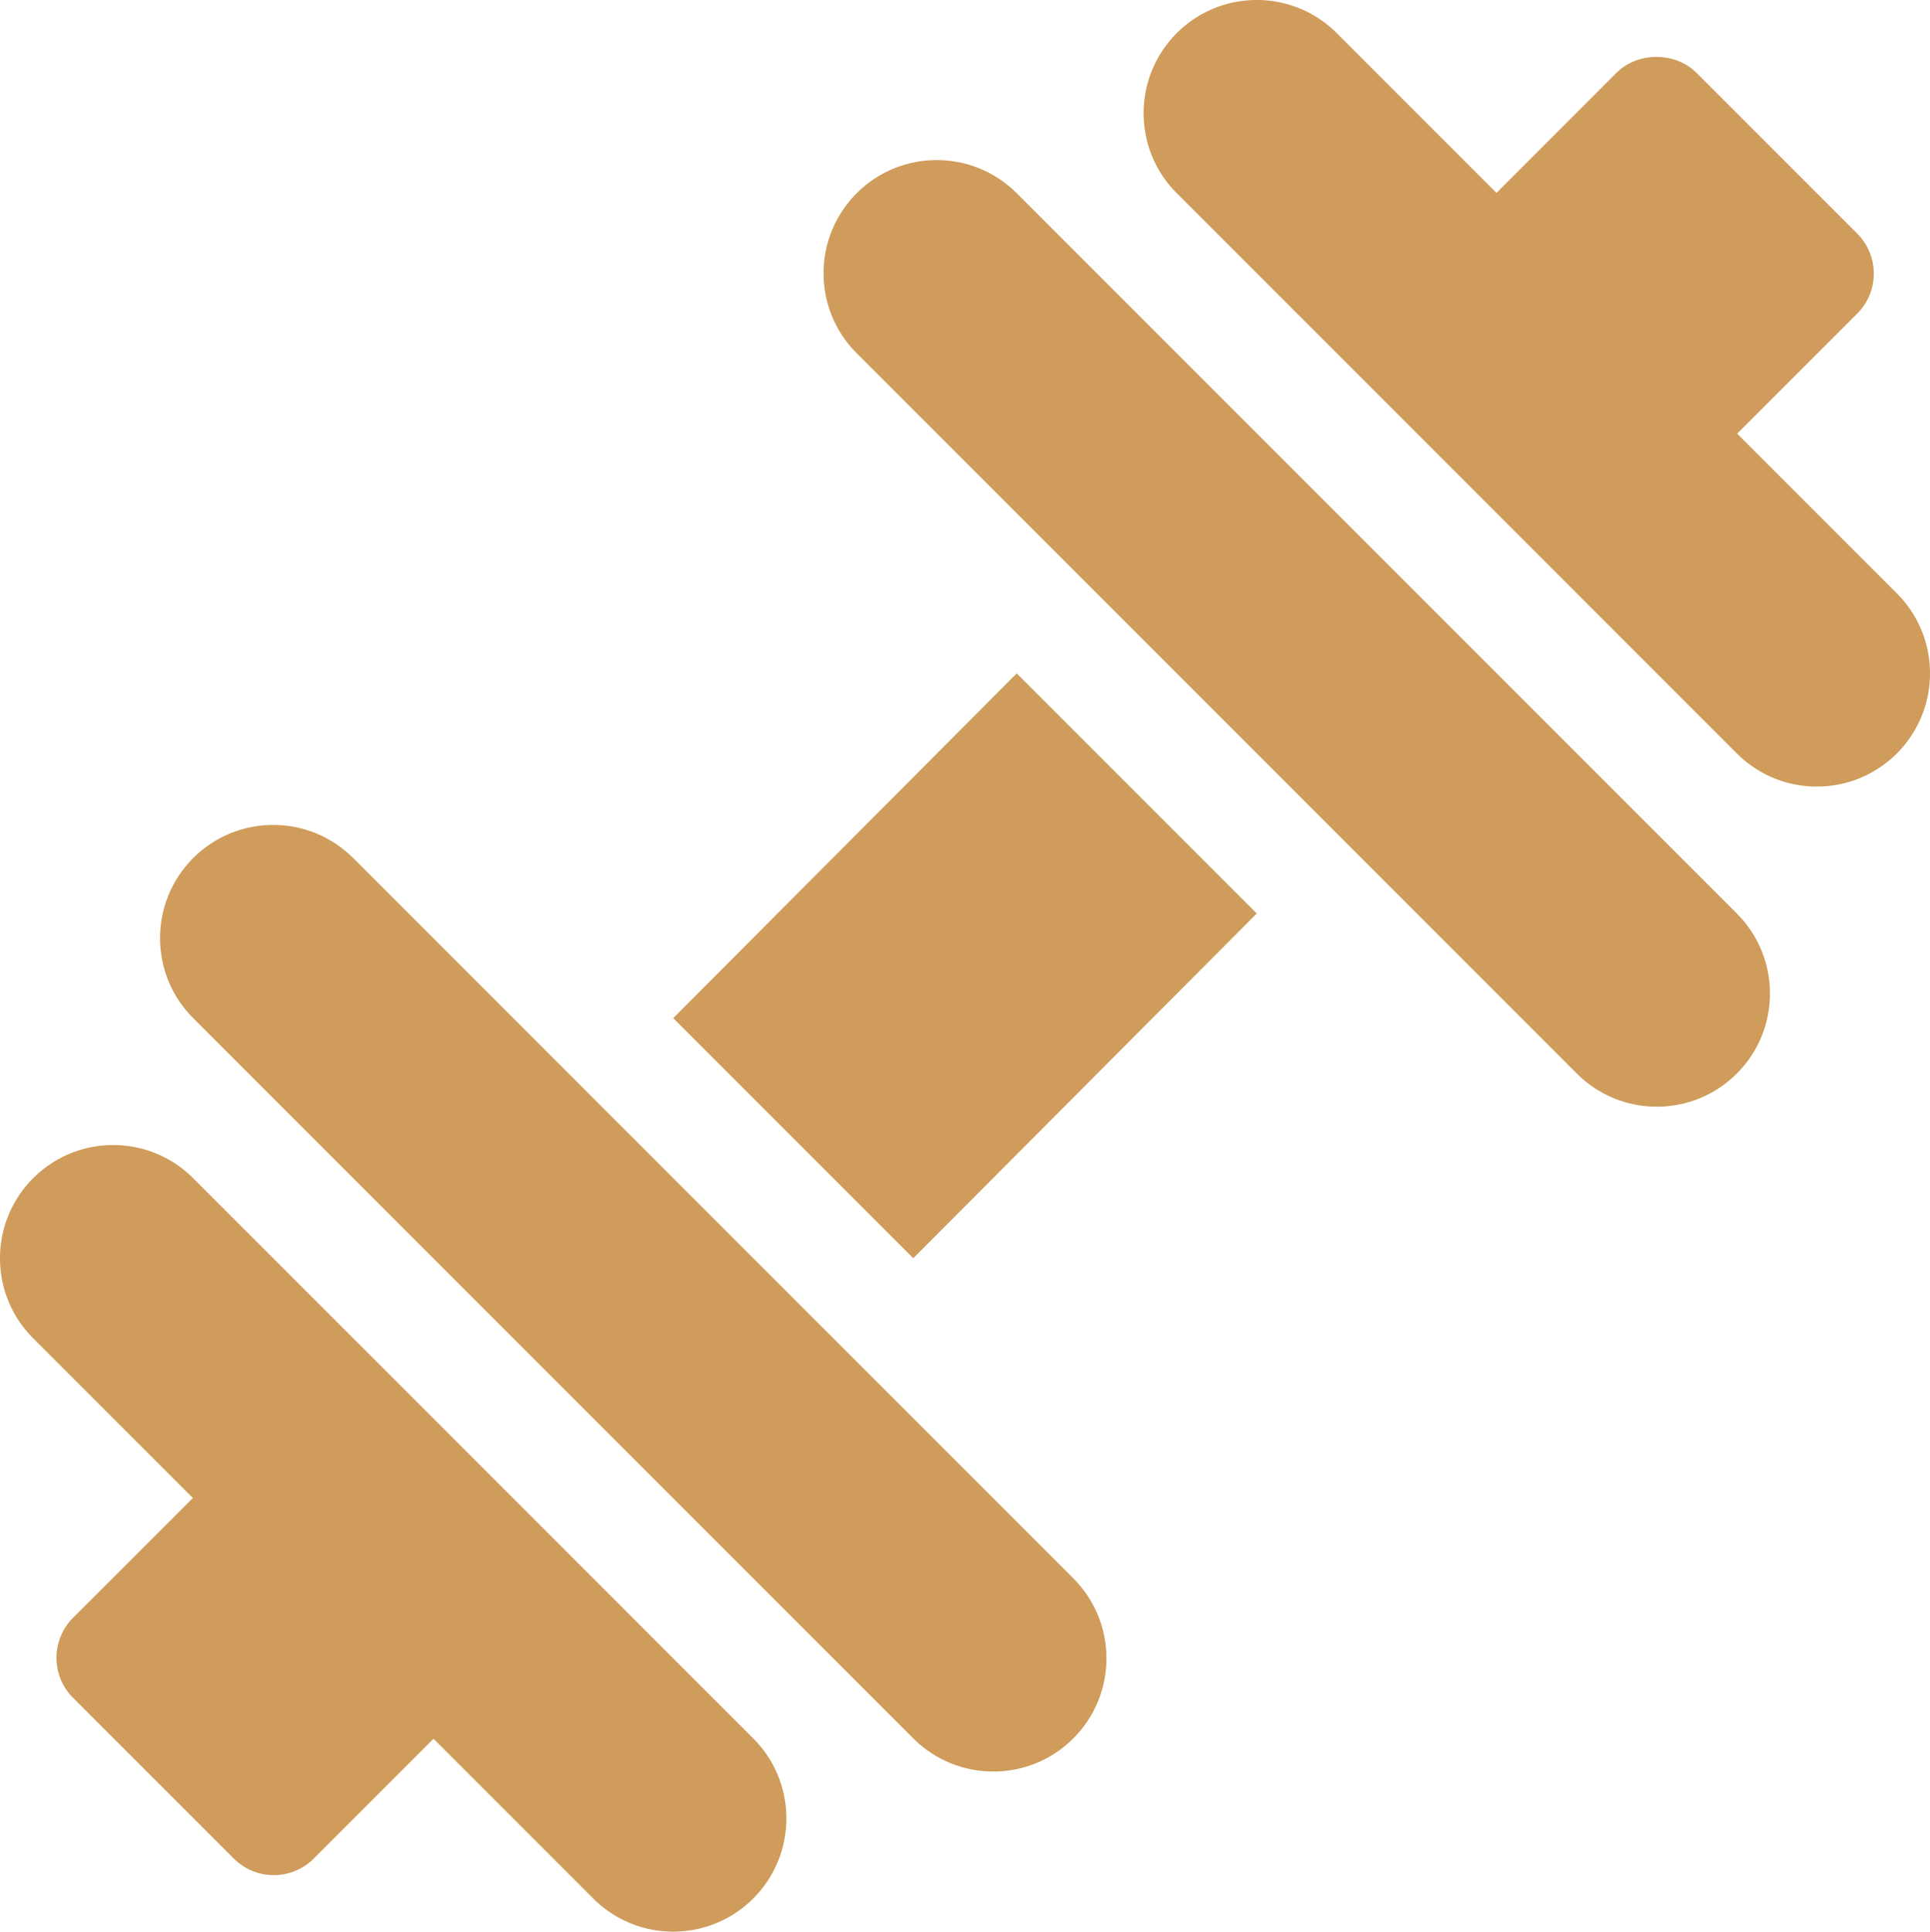
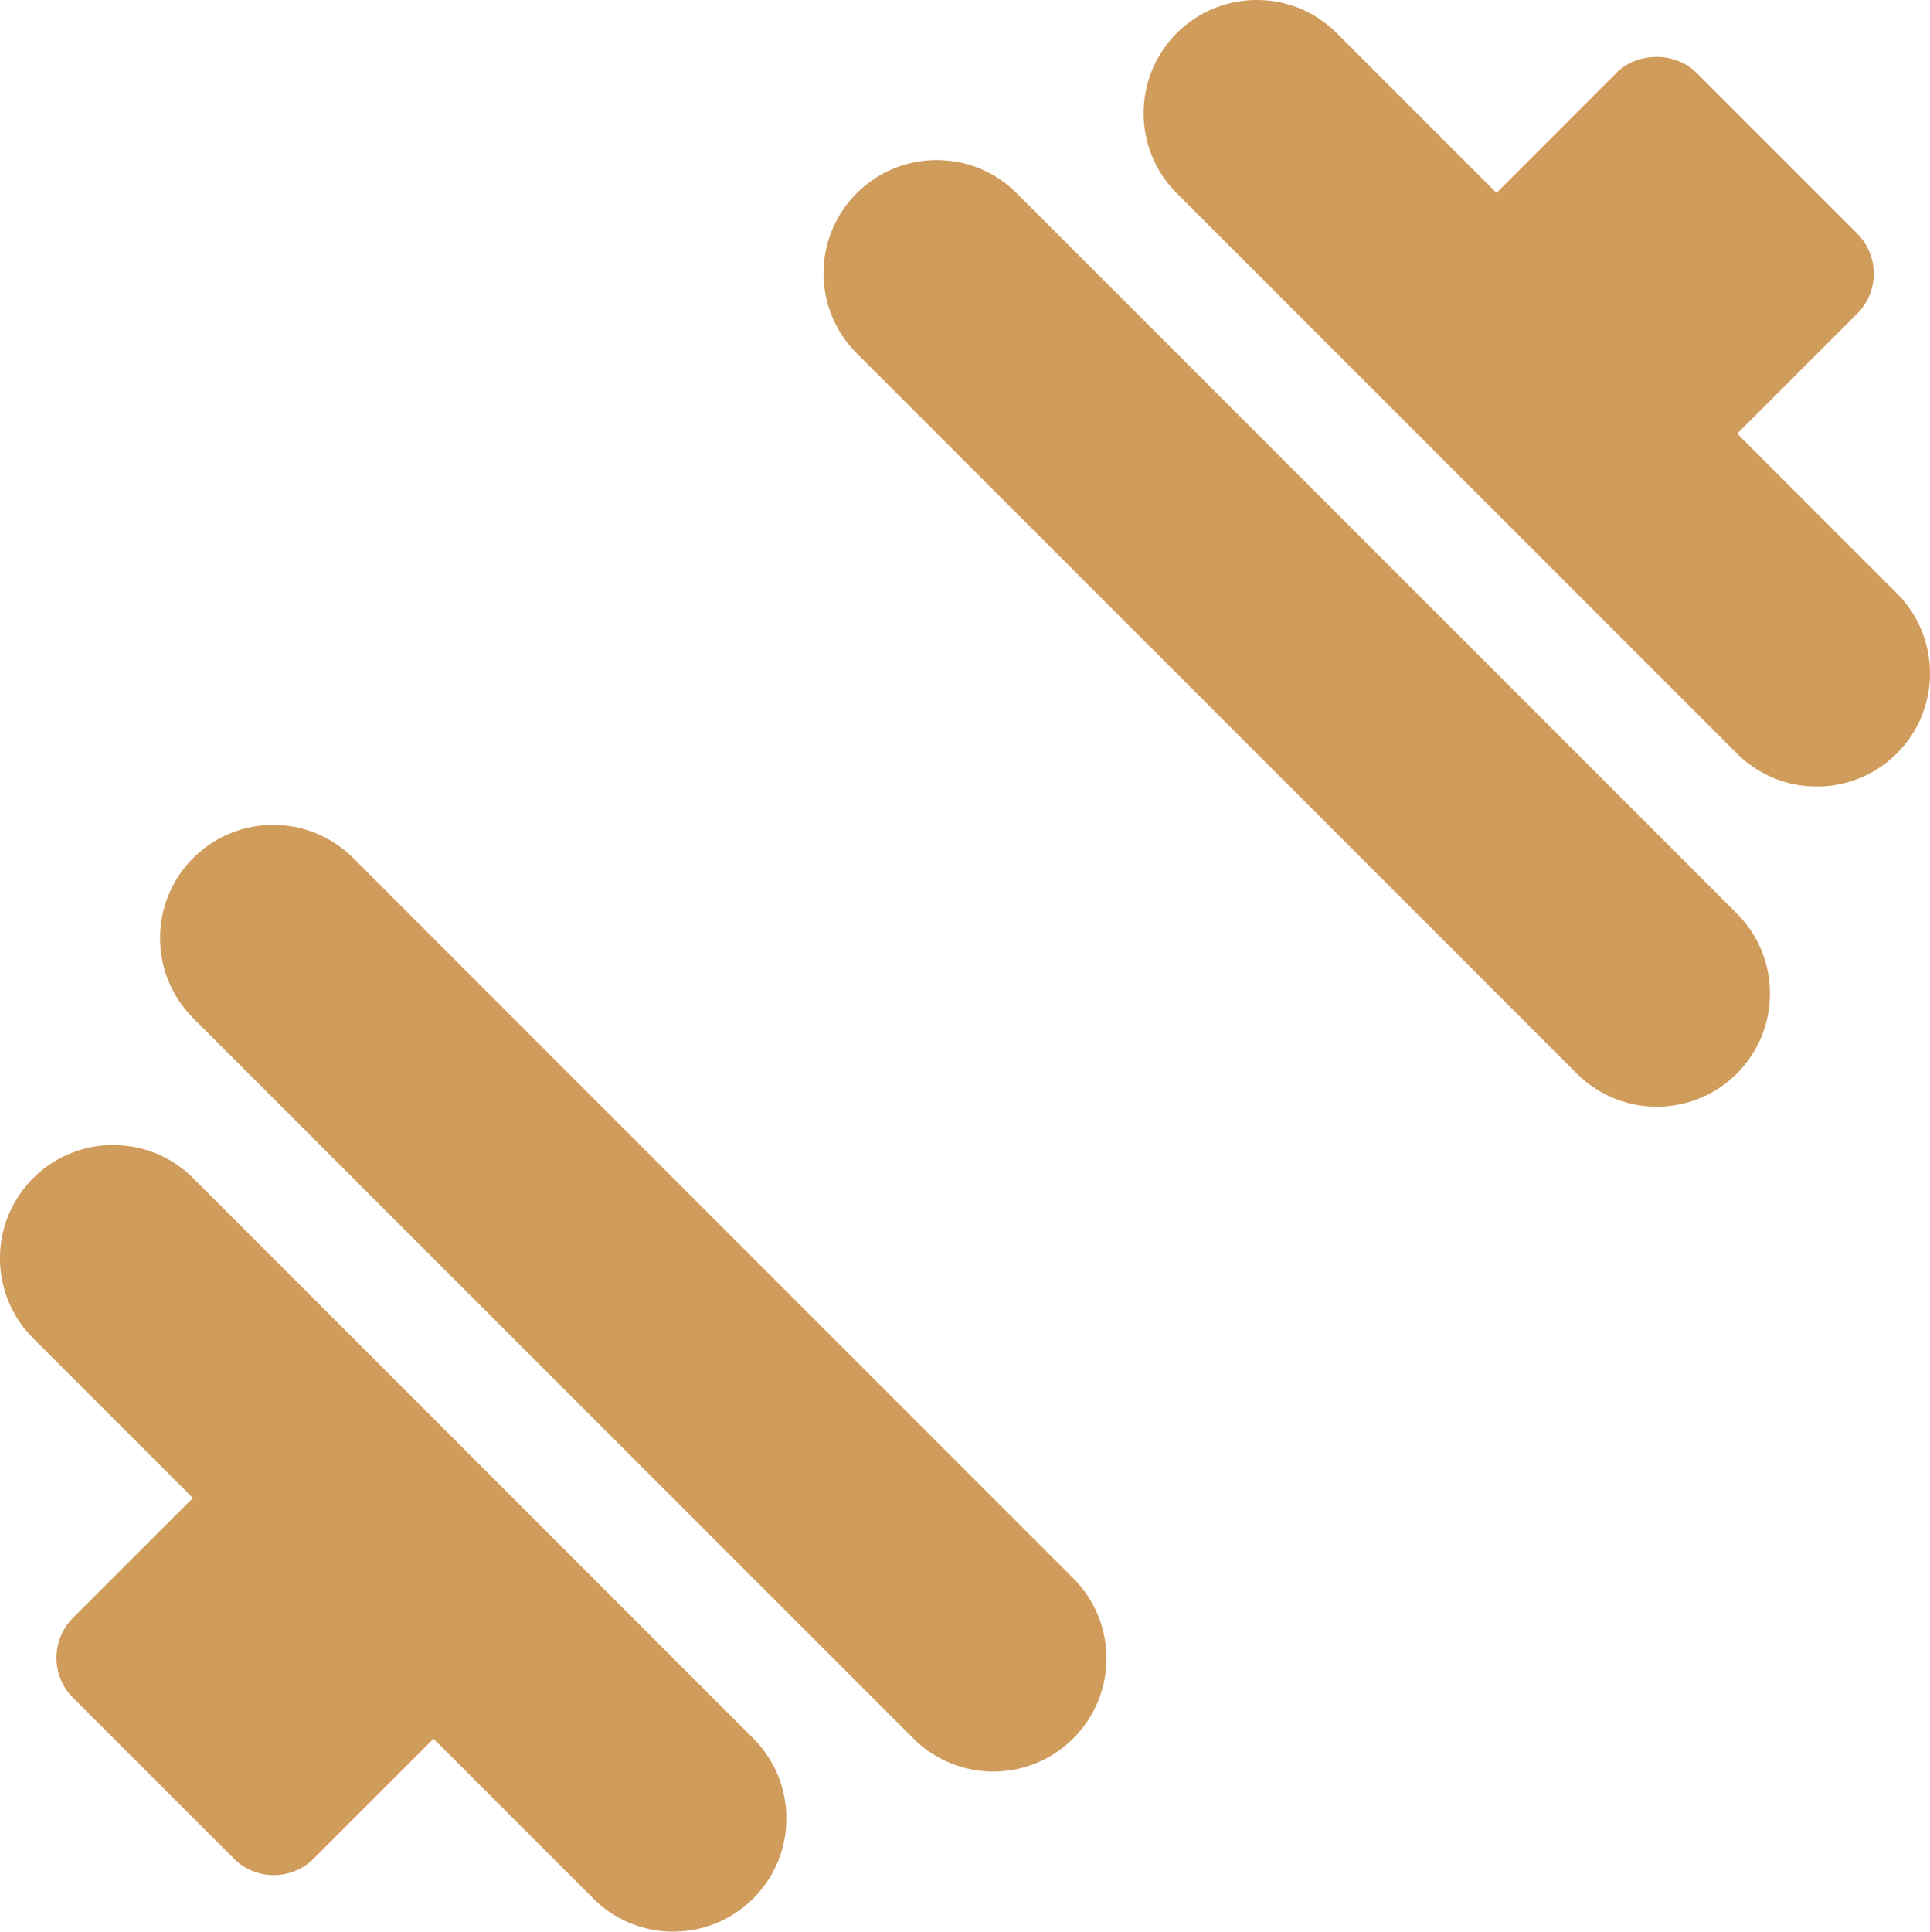
<svg xmlns="http://www.w3.org/2000/svg" xml:space="preserve" id="Capa_1" width="863.477" height="864" x="0" y="0" style="fill:#d09c5b" version="1.1" viewBox="0 0 863.477 864">
  <g>
    <g>
      <g>
        <path d="m848.649 265.41-71.445-71.446 53.708-53.688a25.276 25.276 0 0 0 7.418-17.896 25.292 25.292 0 0 0-7.416-17.896l-71.908-71.908c-9.491-9.492-26.302-9.492-35.794 0l-53.688 53.708-71.456-71.459c-19.769-19.769-51.823-19.769-71.594 0-19.772 19.77-19.772 51.823 0 71.594l250.579 250.583c19.771 19.77 51.825 19.77 71.596 0 19.77-19.768 19.77-51.822 0-71.592z" />
      </g>
    </g>
    <g>
      <g>
        <path d="M337.002 777.578 86.424 526.995c-19.772-19.77-51.823-19.77-71.597 0-19.77 19.771-19.77 51.827 0 71.596l71.457 71.458-53.603 53.581a25.293 25.293 0 0 0-7.417 17.896 25.288 25.288 0 0 0 7.417 17.896l71.908 71.885a25.22 25.22 0 0 0 17.896 7.418 25.227 25.227 0 0 0 17.896-7.416l53.582-53.582 71.445 71.447c19.77 19.77 51.823 19.77 71.594 0 19.772-19.773 19.772-51.827 0-71.596z" />
      </g>
    </g>
    <g>
      <g>
-         <path d="M454.879 301.207 301.204 455.403l107.394 107.393 153.673-154.201z" />
-       </g>
+         </g>
    </g>
    <g>
      <g>
        <path d="M777.056 408.597 454.879 86.42c-19.769-19.769-51.824-19.769-71.594 0-19.771 19.772-19.771 51.824 0 71.595l322.176 322.177c19.771 19.77 51.823 19.77 71.596 0 19.771-19.768 19.771-51.822-.001-71.595z" />
      </g>
    </g>
    <g>
      <g>
        <path d="M480.193 705.984 158.016 383.806c-19.77-19.769-51.823-19.769-71.592 0-19.772 19.772-19.772 51.827 0 71.596L408.6 777.579c19.77 19.769 51.823 19.769 71.595 0 19.771-19.77 19.771-51.824-.002-71.595z" />
      </g>
    </g>
  </g>
</svg>